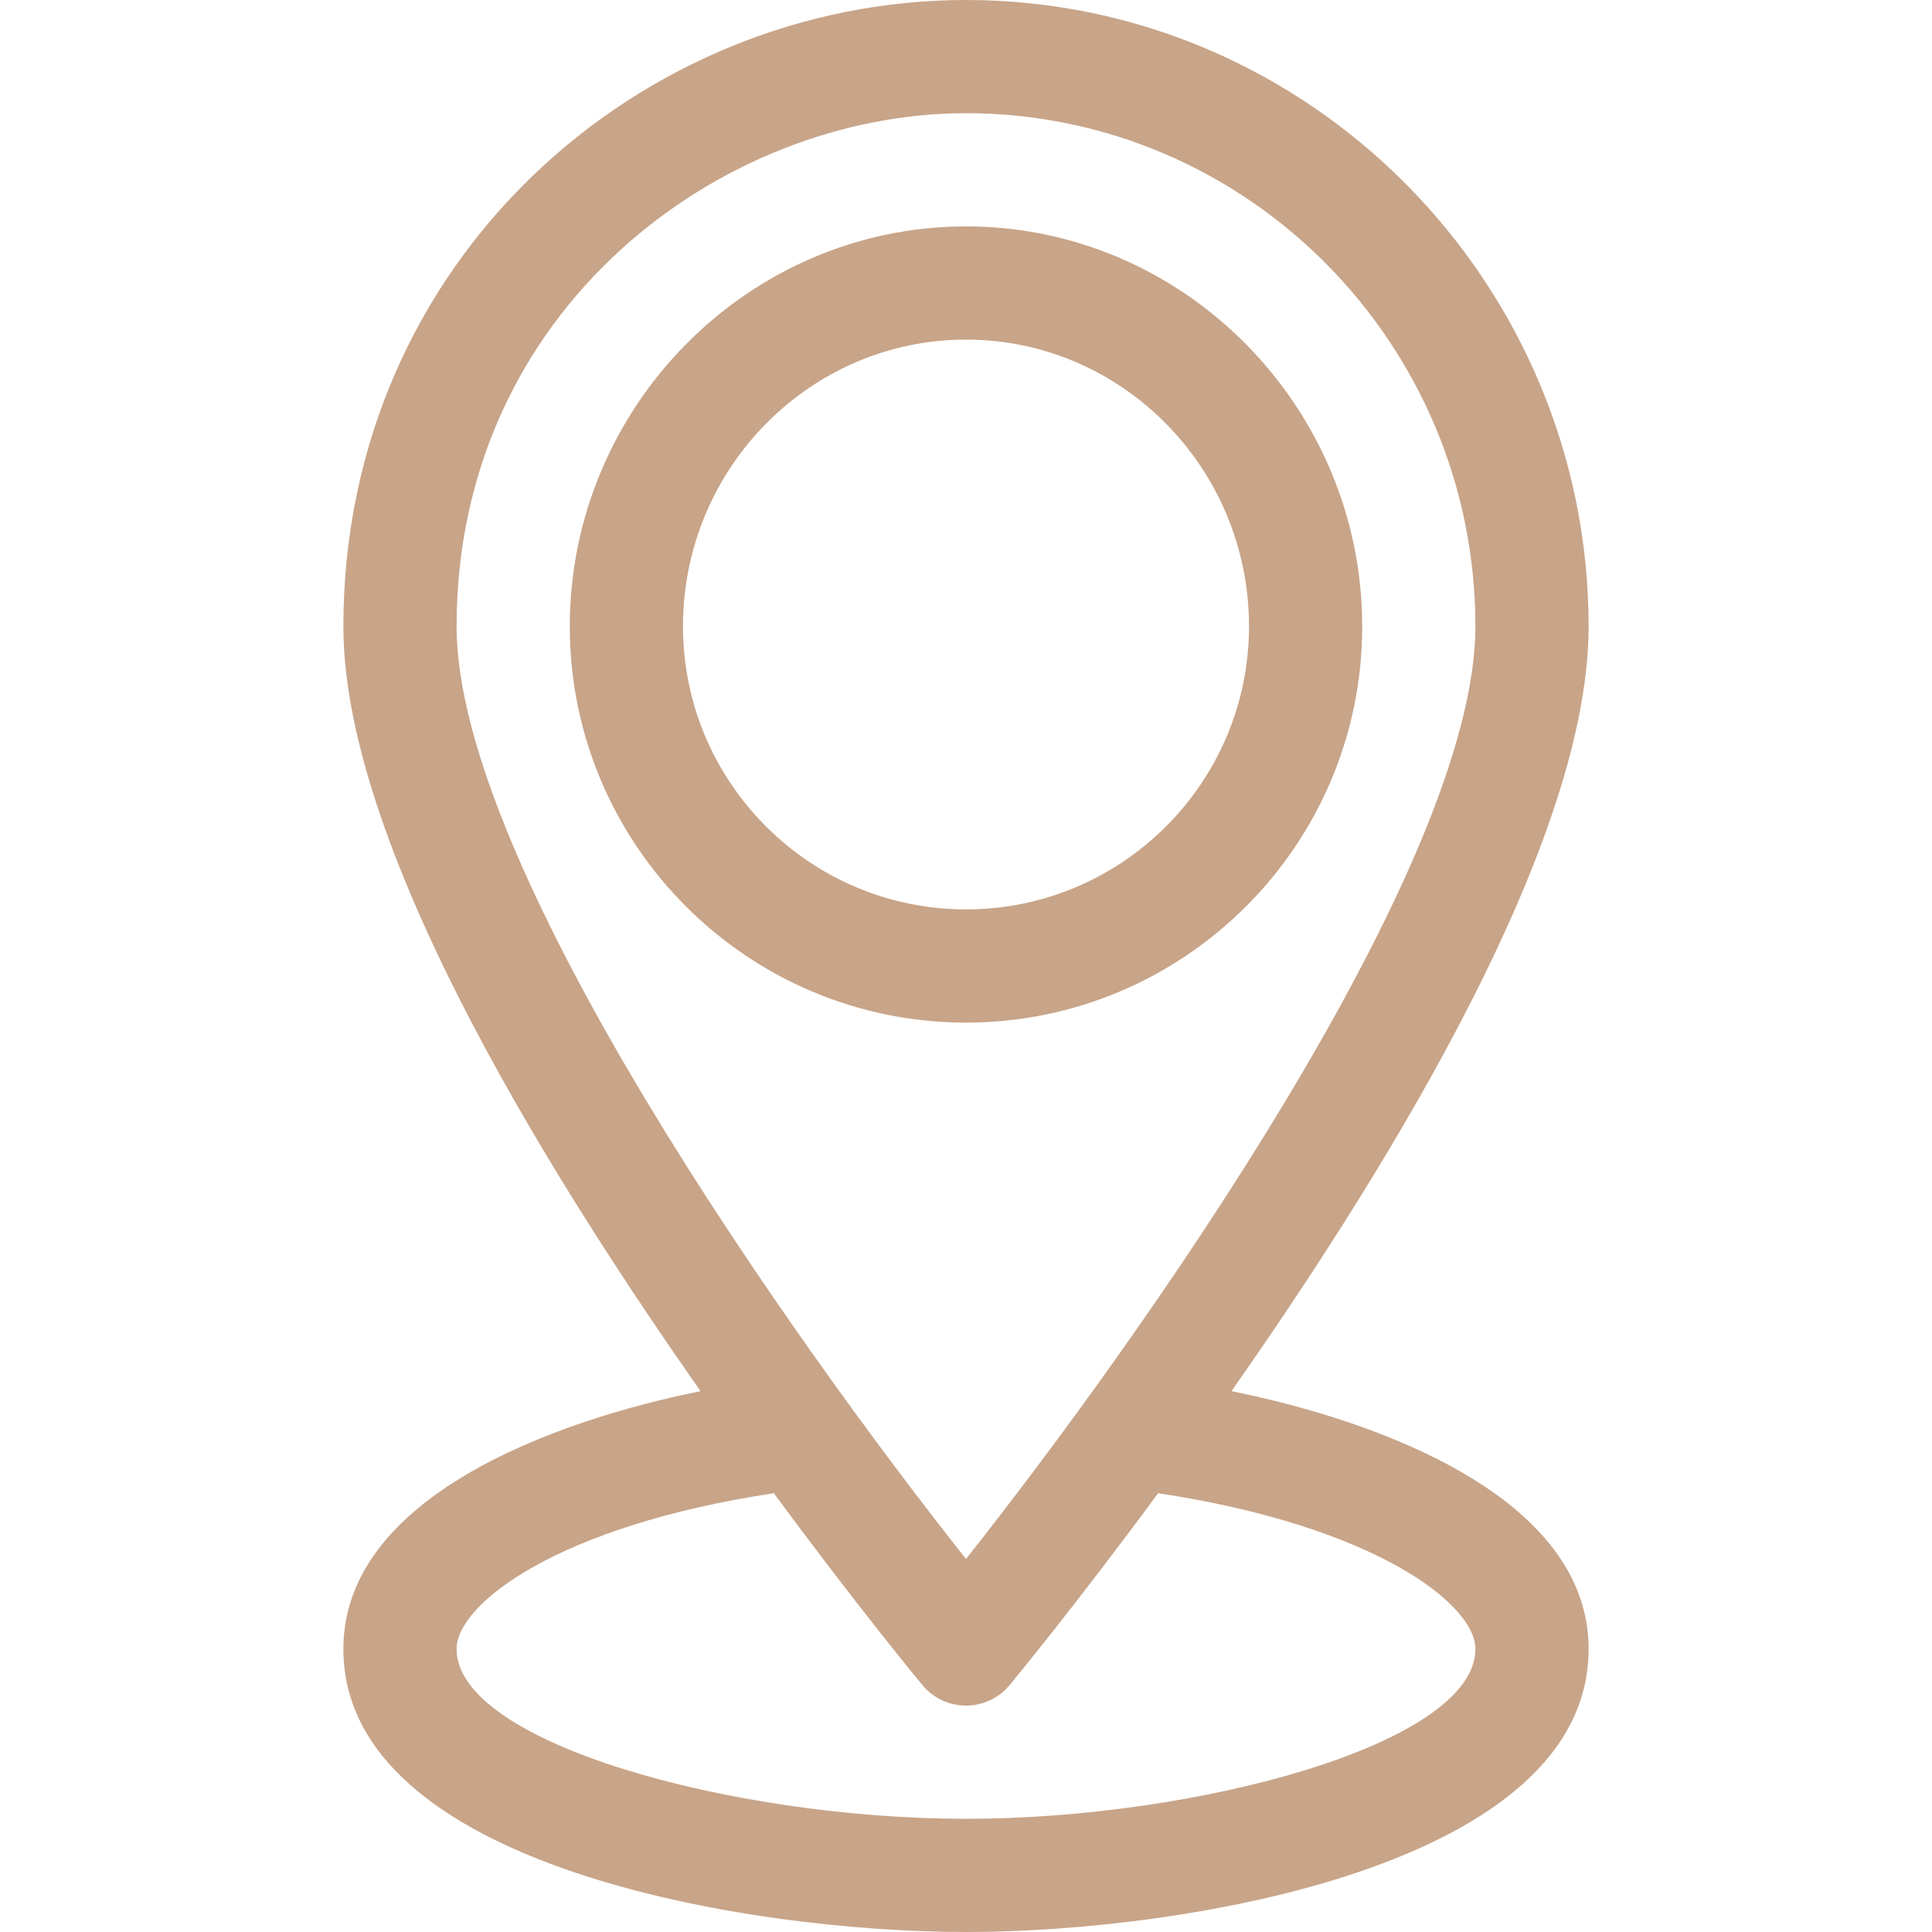
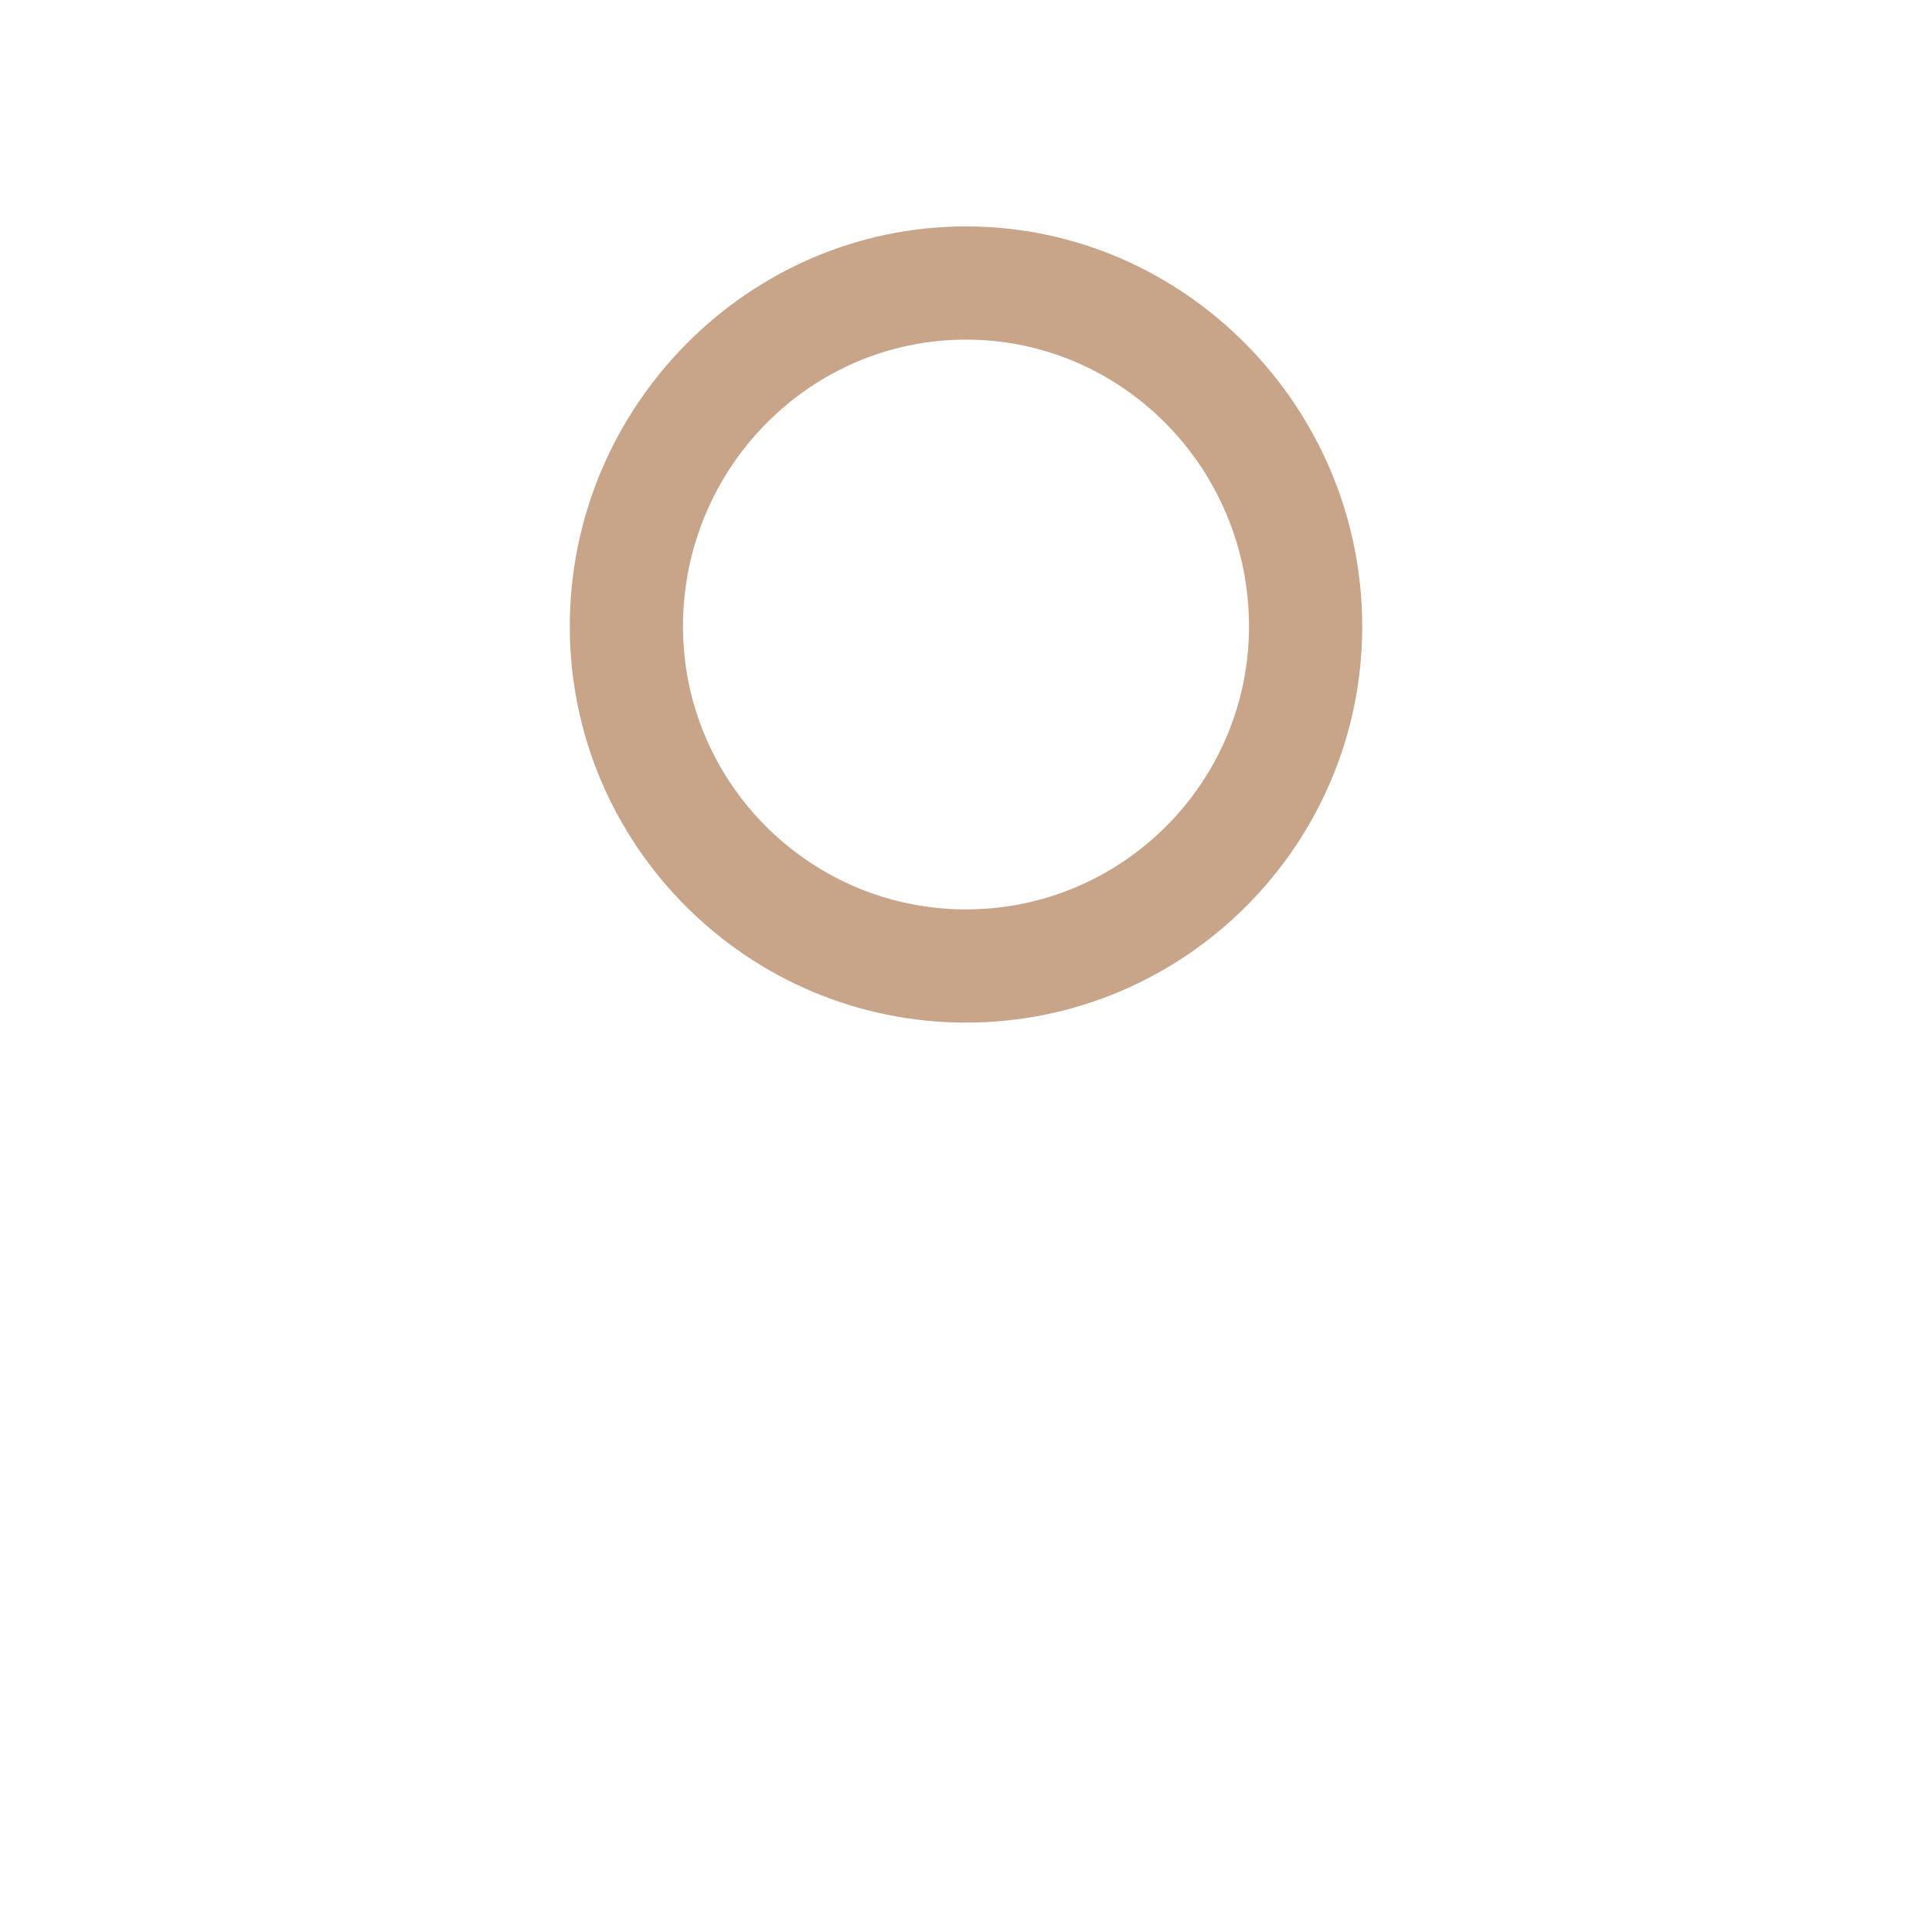
<svg xmlns="http://www.w3.org/2000/svg" width="512" height="512" x="0" y="0" viewBox="0 0 512 512" style="enable-background:new 0 0 512 512" xml:space="preserve">
  <g>
    <g>
      <path d="m361 166c0-58.049-47.116-106-105-106-57.809 0-105 47.884-105 106 0 57.897 47.103 105 105 105s105-47.103 105-105zm-180 0c0-41.907 33.645-76 75-76s75 34.093 75 76c0 41.355-33.645 75-75 75s-75-33.645-75-75z" fill="#c8a488" data-original="#000000" class="" />
-       <path d="m421 166c0-91.012-73.881-166-165-166-86.015 0-165 68.718-165 166 0 60.654 59.386 152.311 94.646 202.675-39.197 7.878-94.646 28.221-94.646 68.325 0 57.35 106.821 75 165 75 58.184 0 165-17.651 165-75 0-40.106-55.454-60.448-94.646-68.325 35.079-50.105 94.646-141.951 94.646-202.675zm-300 0c0-84.003 70.075-136 135-136 74.439 0 135 61.009 135 136 0 63.524-88.762 188.742-135.001 247.145-46.243-58.391-134.999-183.582-134.999-247.145zm270 271c0 25.061-73.461 45-135 45-61.457 0-135-19.955-135-45 0-11.939 26.796-32.636 84.08-41.282 21.878 29.688 38.345 49.615 39.371 50.853 2.849 3.439 7.083 5.429 11.549 5.429s8.7-1.99 11.549-5.429c1.026-1.238 17.493-21.165 39.371-50.853 57.284 8.646 84.08 29.343 84.08 41.282z" fill="#c8a488" data-original="#000000" class="" />
    </g>
  </g>
</svg>